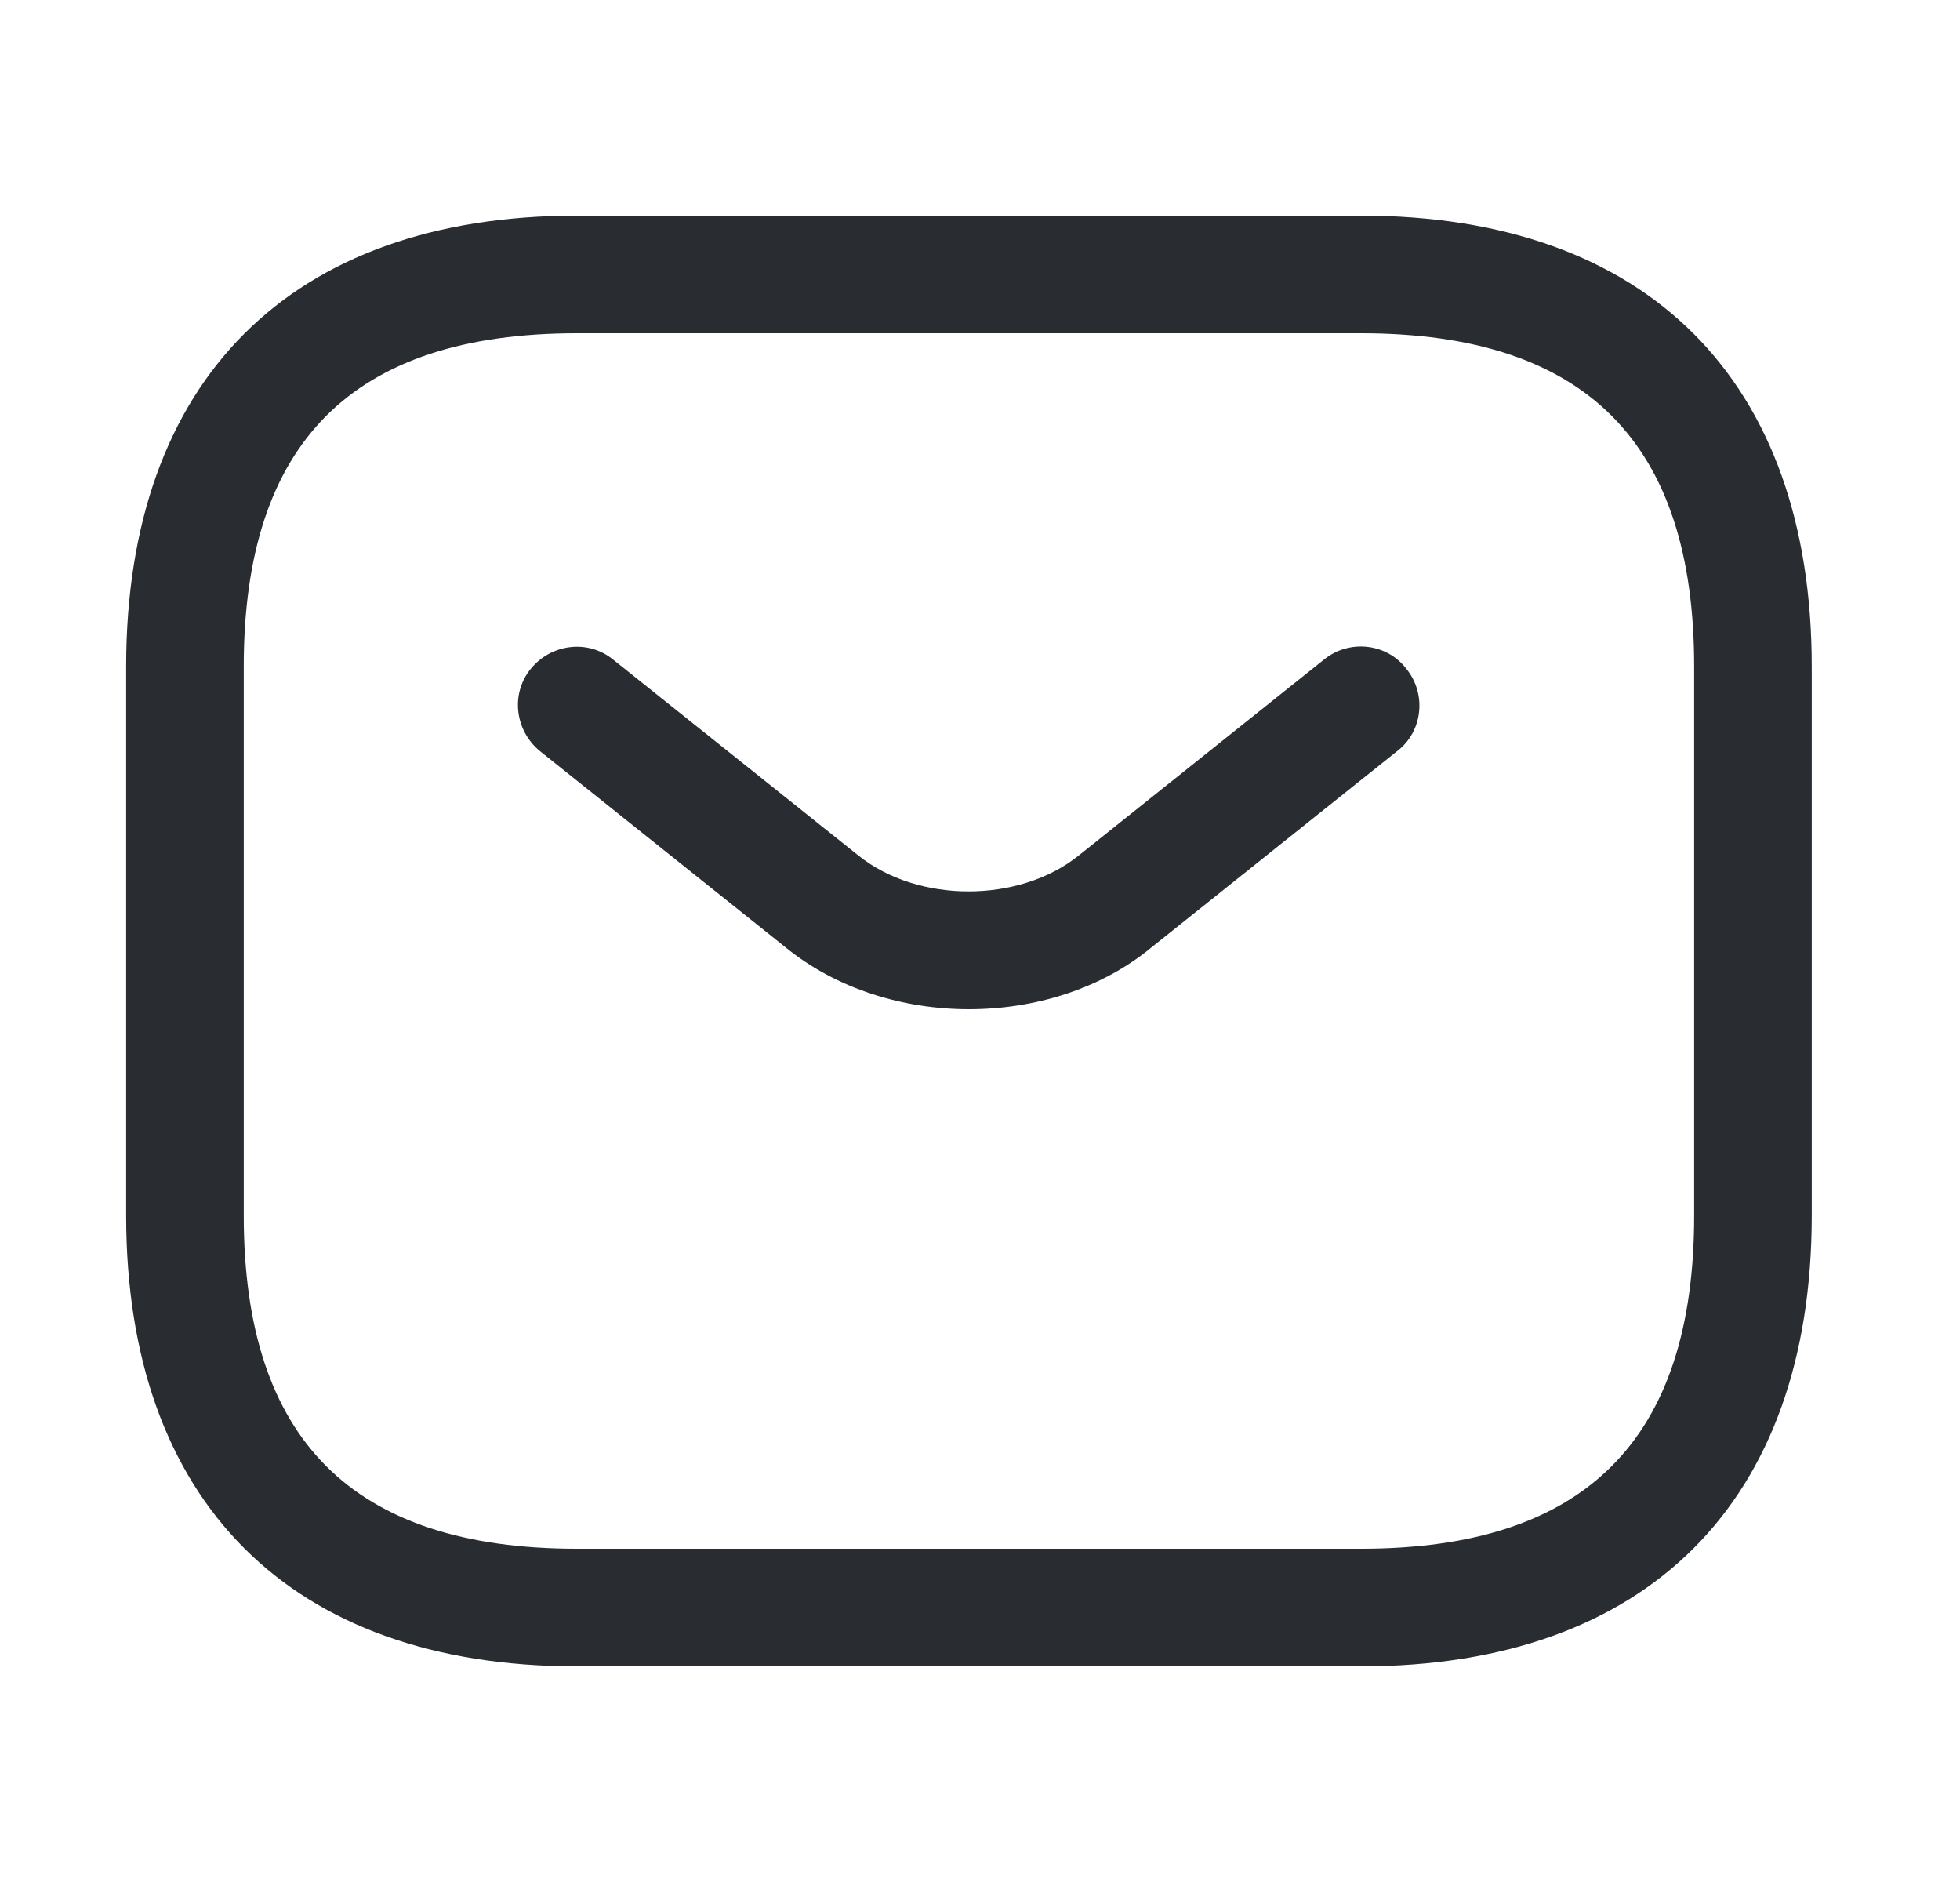
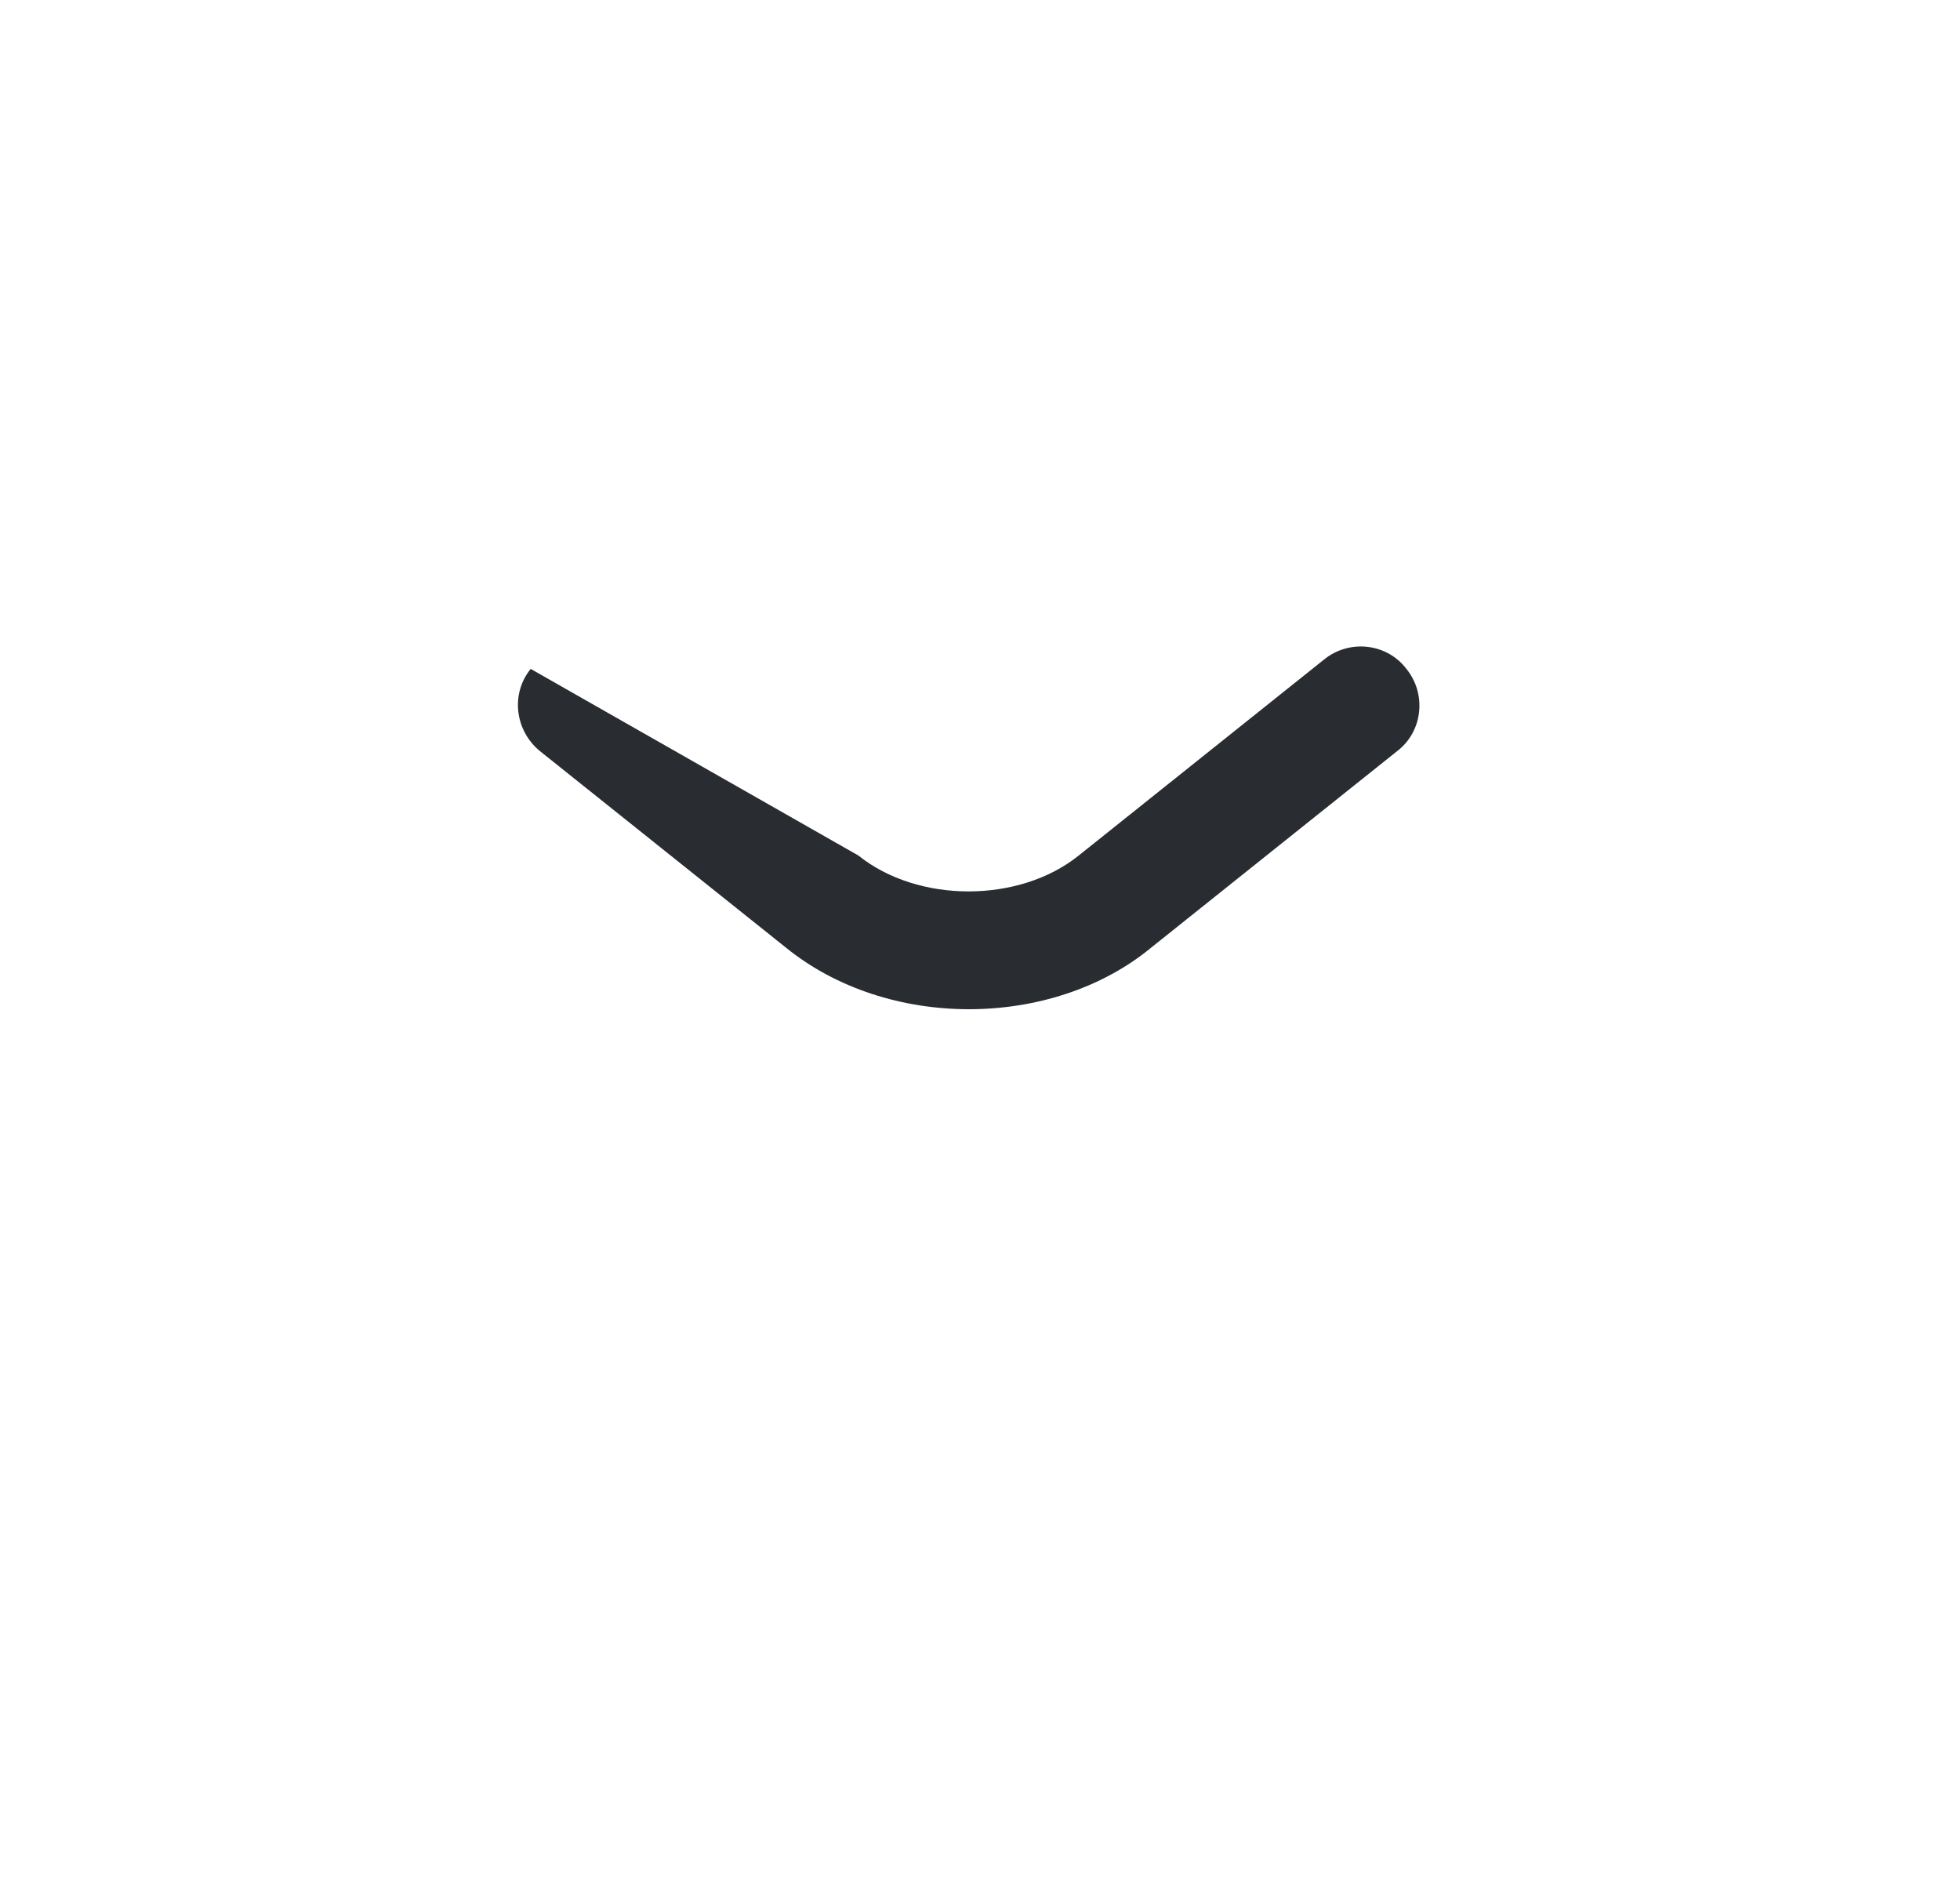
<svg xmlns="http://www.w3.org/2000/svg" width="25" height="24" viewBox="0 0 25 24" fill="none">
-   <path d="M17.359 21.25H7.359C3.709 21.25 1.609 19.15 1.609 15.5V8.5C1.609 4.85 3.709 2.75 7.359 2.75H17.359C21.009 2.75 23.109 4.85 23.109 8.5V15.5C23.109 19.15 21.009 21.25 17.359 21.25ZM7.359 4.25C4.499 4.25 3.109 5.64 3.109 8.5V15.5C3.109 18.36 4.499 19.75 7.359 19.75H17.359C20.219 19.75 21.609 18.36 21.609 15.5V8.5C21.609 5.64 20.219 4.25 17.359 4.25H7.359Z" fill="#292D32" />
-   <path d="M12.359 12.87C11.519 12.87 10.669 12.61 10.019 12.08L6.889 9.58C6.569 9.32 6.509 8.85 6.769 8.53C7.029 8.21 7.499 8.15 7.819 8.41L10.949 10.91C11.709 11.52 12.999 11.52 13.759 10.91L16.889 8.41C17.209 8.15 17.689 8.2 17.939 8.53C18.199 8.85 18.149 9.33 17.819 9.58L14.689 12.08C14.049 12.61 13.199 12.87 12.359 12.87Z" fill="#292D32" />
+   <path d="M12.359 12.87C11.519 12.87 10.669 12.61 10.019 12.08L6.889 9.58C6.569 9.32 6.509 8.85 6.769 8.53L10.949 10.91C11.709 11.52 12.999 11.52 13.759 10.91L16.889 8.41C17.209 8.15 17.689 8.2 17.939 8.53C18.199 8.85 18.149 9.33 17.819 9.58L14.689 12.08C14.049 12.61 13.199 12.87 12.359 12.87Z" fill="#292D32" />
</svg>